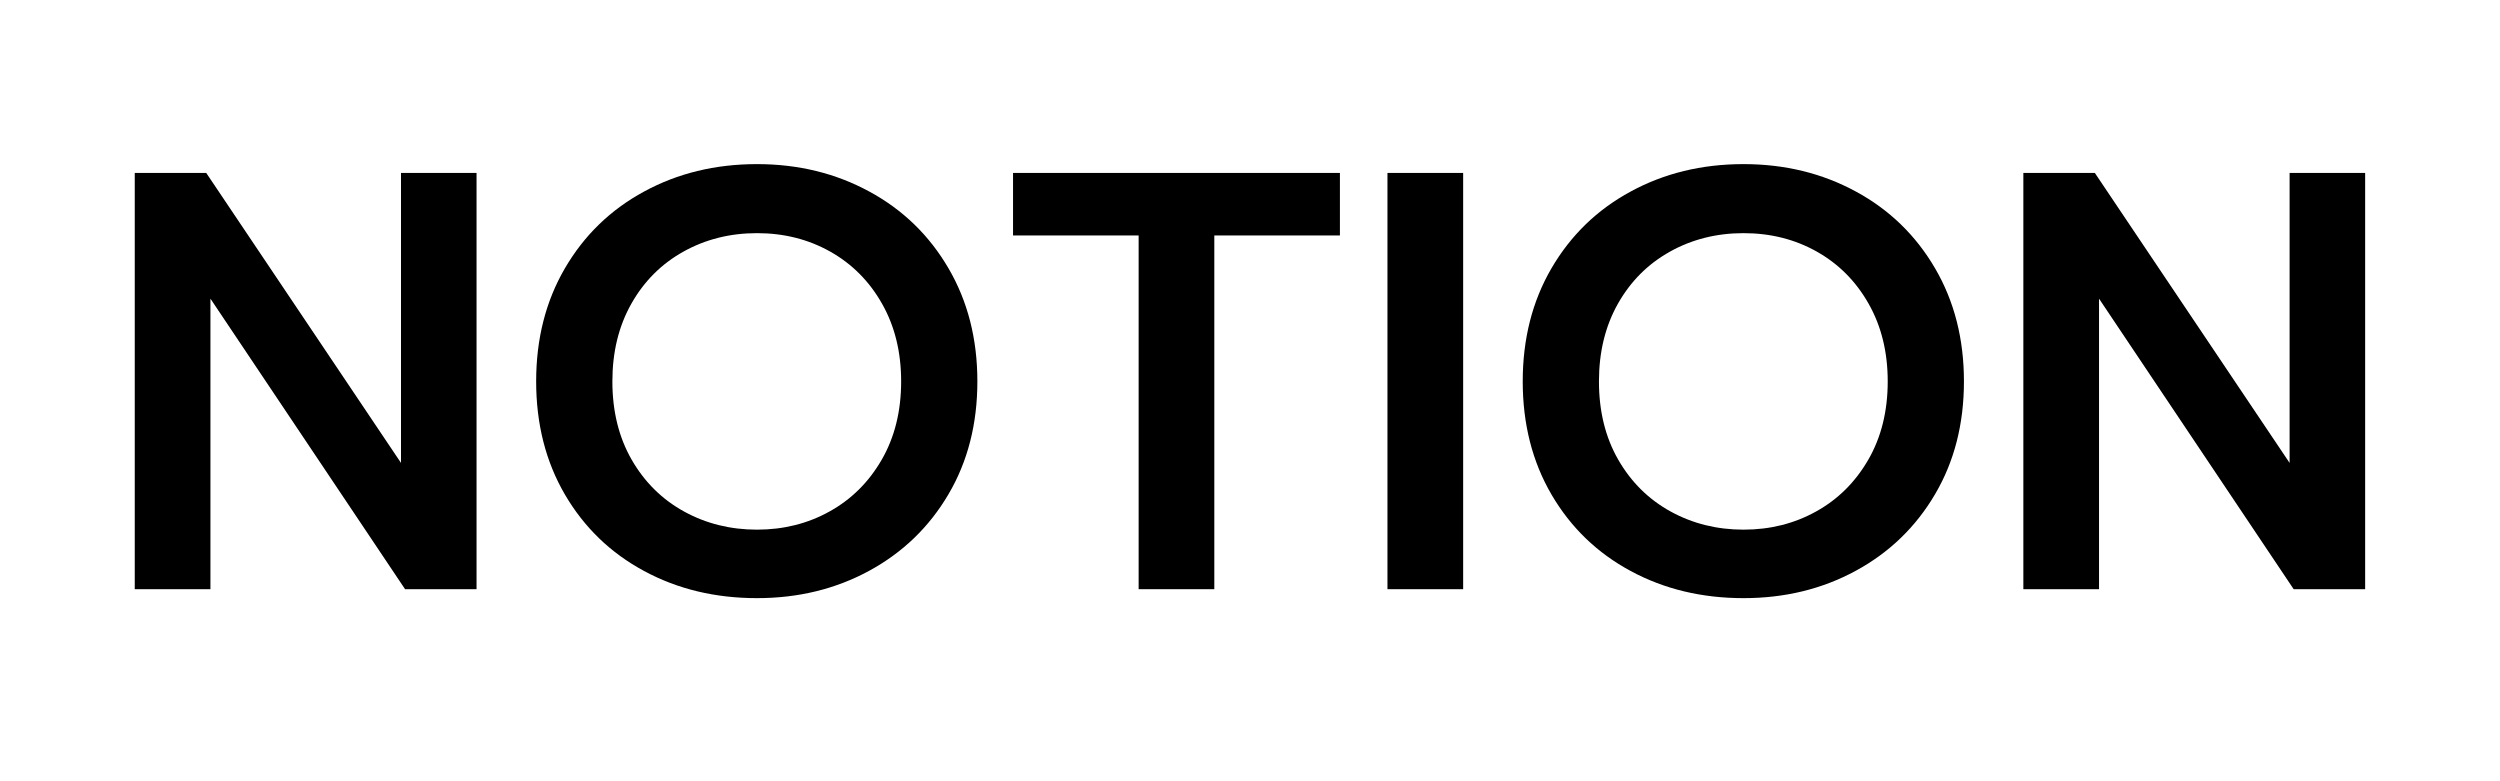
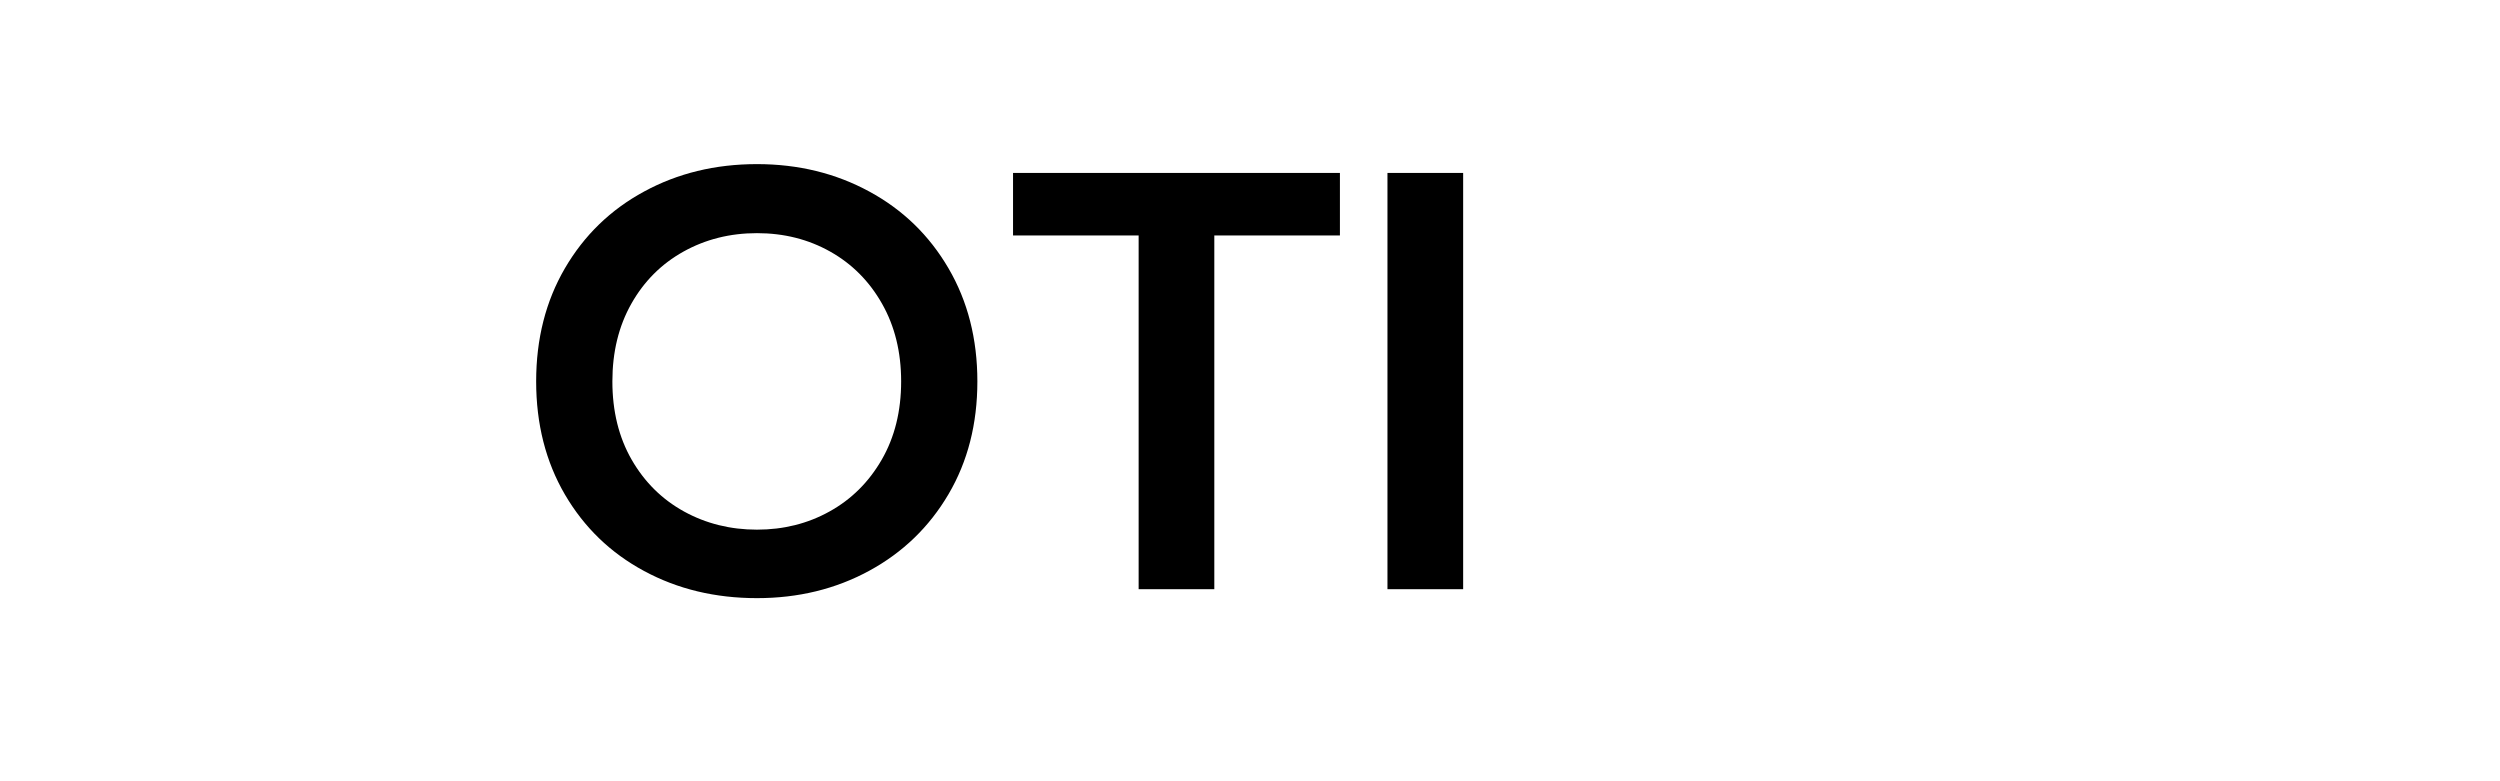
<svg xmlns="http://www.w3.org/2000/svg" width="384" zoomAndPan="magnify" viewBox="0 0 288 90" height="120" preserveAspectRatio="xMidYMid meet" version="1.0">
  <defs>
    <g />
  </defs>
  <g fill="#000000" fill-opacity="1">
    <g transform="translate(11.414, 67.875)">
      <g>
-         <path d="M 4.109 -47.953 L 12.344 -47.953 L 34.781 -14.547 L 34.781 -47.953 L 43.484 -47.953 L 43.484 0 L 35.25 0 L 12.828 -33.469 L 12.828 0 L 4.109 0 Z M 4.109 -47.953 " />
-       </g>
+         </g>
    </g>
  </g>
  <g fill="#000000" fill-opacity="1">
    <g transform="translate(59.015, 67.875)">
      <g>
        <path d="M 28.188 1.031 C 23.383 1.031 19.051 -0.008 15.188 -2.094 C 11.32 -4.176 8.281 -7.113 6.062 -10.906 C 3.852 -14.695 2.75 -19.039 2.75 -23.938 C 2.75 -28.832 3.852 -33.176 6.062 -36.969 C 8.281 -40.77 11.32 -43.719 15.188 -45.812 C 19.051 -47.914 23.383 -48.969 28.188 -48.969 C 32.945 -48.969 37.258 -47.914 41.125 -45.812 C 44.988 -43.719 48.031 -40.77 50.25 -36.969 C 52.469 -33.176 53.578 -28.832 53.578 -23.938 C 53.578 -19.039 52.469 -14.707 50.25 -10.938 C 48.031 -7.164 44.988 -4.227 41.125 -2.125 C 37.258 -0.02 32.945 1.031 28.188 1.031 Z M 28.188 -6.859 C 31.25 -6.859 34.035 -7.555 36.547 -8.953 C 39.066 -10.348 41.07 -12.336 42.562 -14.922 C 44.051 -17.504 44.797 -20.508 44.797 -23.938 C 44.797 -27.32 44.062 -30.305 42.594 -32.891 C 41.133 -35.473 39.145 -37.473 36.625 -38.891 C 34.113 -40.305 31.301 -41.016 28.188 -41.016 C 25.082 -41.016 22.258 -40.305 19.719 -38.891 C 17.176 -37.473 15.176 -35.473 13.719 -32.891 C 12.258 -30.305 11.531 -27.32 11.531 -23.938 C 11.531 -20.508 12.27 -17.504 13.75 -14.922 C 15.238 -12.336 17.25 -10.348 19.781 -8.953 C 22.32 -7.555 25.125 -6.859 28.188 -6.859 Z M 28.188 -6.859 " />
      </g>
    </g>
  </g>
  <g fill="#000000" fill-opacity="1">
    <g transform="translate(115.327, 67.875)">
      <g>
        <path d="M 15.844 -40.75 L 1.375 -40.75 L 1.375 -47.953 L 39.031 -47.953 L 39.031 -40.75 L 24.562 -40.75 L 24.562 0 L 15.844 0 Z M 15.844 -40.75 " />
      </g>
    </g>
  </g>
  <g fill="#000000" fill-opacity="1">
    <g transform="translate(155.727, 67.875)">
      <g>
        <path d="M 4.109 -47.953 L 12.828 -47.953 L 12.828 0 L 4.109 0 Z M 4.109 -47.953 " />
      </g>
    </g>
  </g>
  <g fill="#000000" fill-opacity="1">
    <g transform="translate(172.668, 67.875)">
      <g>
-         <path d="M 28.188 1.031 C 23.383 1.031 19.051 -0.008 15.188 -2.094 C 11.32 -4.176 8.281 -7.113 6.062 -10.906 C 3.852 -14.695 2.75 -19.039 2.75 -23.938 C 2.75 -28.832 3.852 -33.176 6.062 -36.969 C 8.281 -40.77 11.32 -43.719 15.188 -45.812 C 19.051 -47.914 23.383 -48.969 28.188 -48.969 C 32.945 -48.969 37.258 -47.914 41.125 -45.812 C 44.988 -43.719 48.031 -40.77 50.25 -36.969 C 52.469 -33.176 53.578 -28.832 53.578 -23.938 C 53.578 -19.039 52.469 -14.707 50.25 -10.938 C 48.031 -7.164 44.988 -4.227 41.125 -2.125 C 37.258 -0.02 32.945 1.031 28.188 1.031 Z M 28.188 -6.859 C 31.25 -6.859 34.035 -7.555 36.547 -8.953 C 39.066 -10.348 41.07 -12.336 42.562 -14.922 C 44.051 -17.504 44.797 -20.508 44.797 -23.938 C 44.797 -27.32 44.062 -30.305 42.594 -32.891 C 41.133 -35.473 39.145 -37.473 36.625 -38.891 C 34.113 -40.305 31.301 -41.016 28.188 -41.016 C 25.082 -41.016 22.258 -40.305 19.719 -38.891 C 17.176 -37.473 15.176 -35.473 13.719 -32.891 C 12.258 -30.305 11.531 -27.32 11.531 -23.938 C 11.531 -20.508 12.27 -17.504 13.75 -14.922 C 15.238 -12.336 17.25 -10.348 19.781 -8.953 C 22.32 -7.555 25.125 -6.859 28.188 -6.859 Z M 28.188 -6.859 " />
-       </g>
+         </g>
    </g>
  </g>
  <g fill="#000000" fill-opacity="1">
    <g transform="translate(228.981, 67.875)">
      <g>
-         <path d="M 4.109 -47.953 L 12.344 -47.953 L 34.781 -14.547 L 34.781 -47.953 L 43.484 -47.953 L 43.484 0 L 35.25 0 L 12.828 -33.469 L 12.828 0 L 4.109 0 Z M 4.109 -47.953 " />
-       </g>
+         </g>
    </g>
  </g>
</svg>